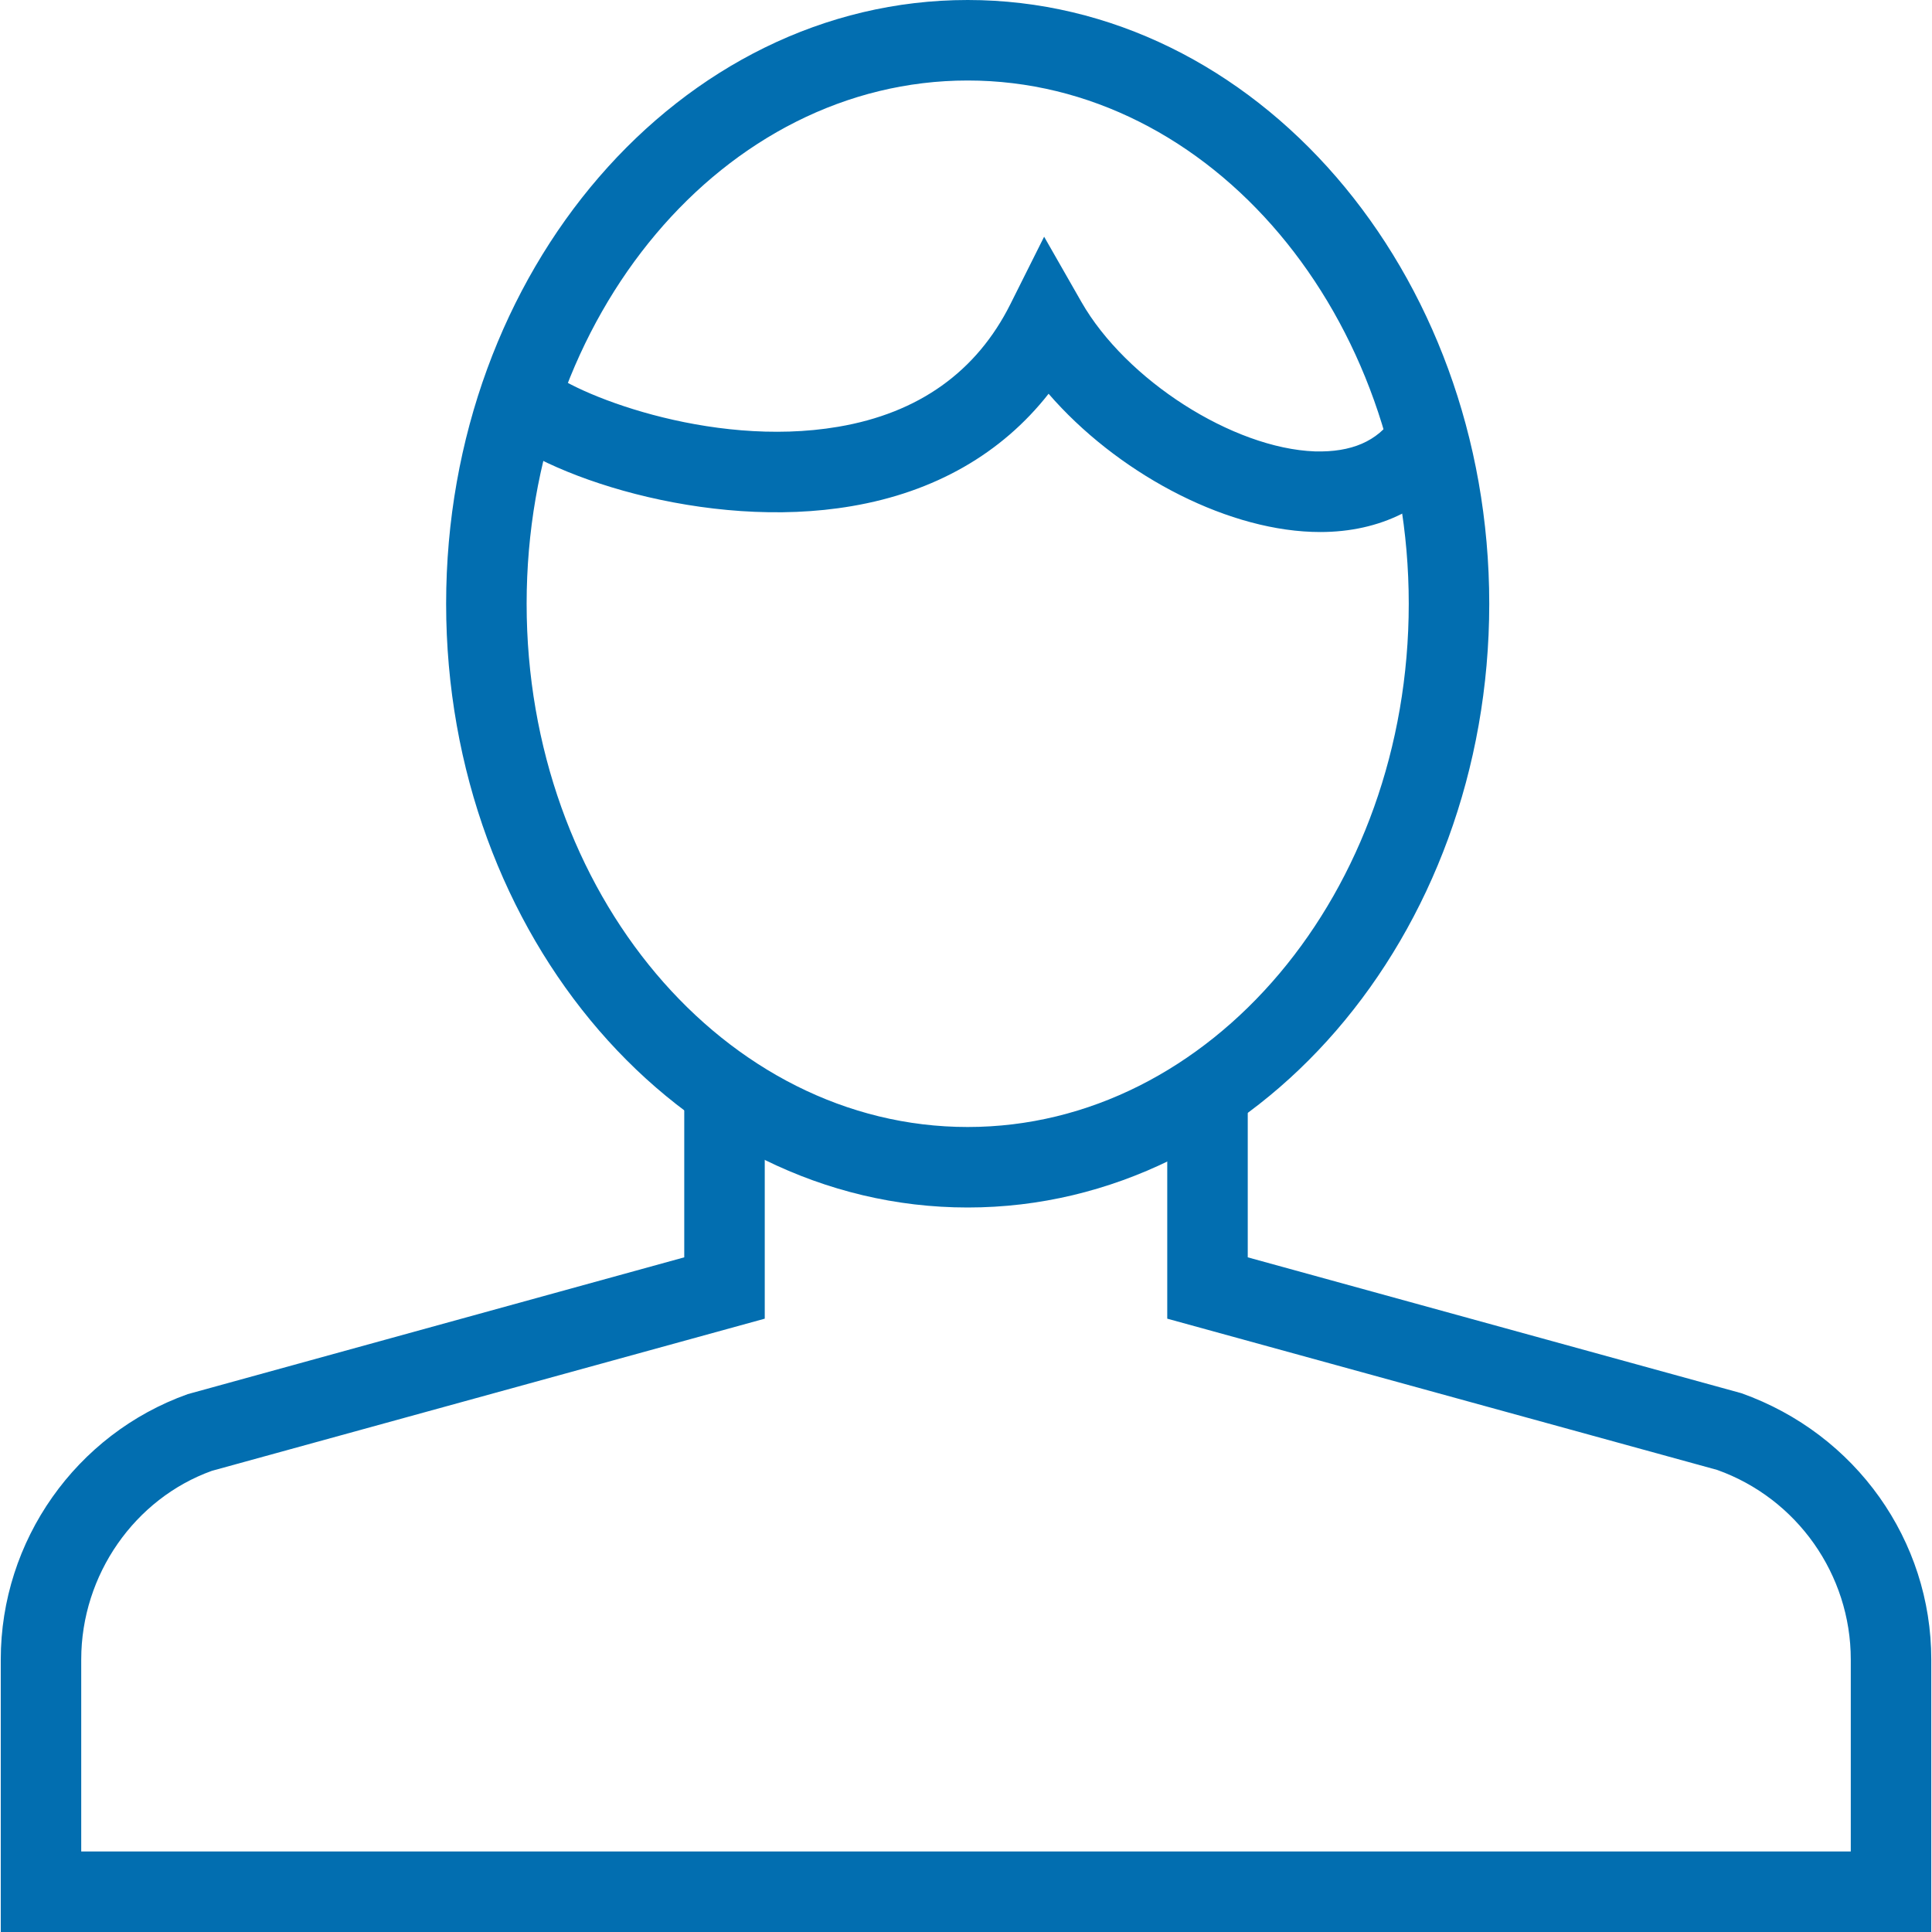
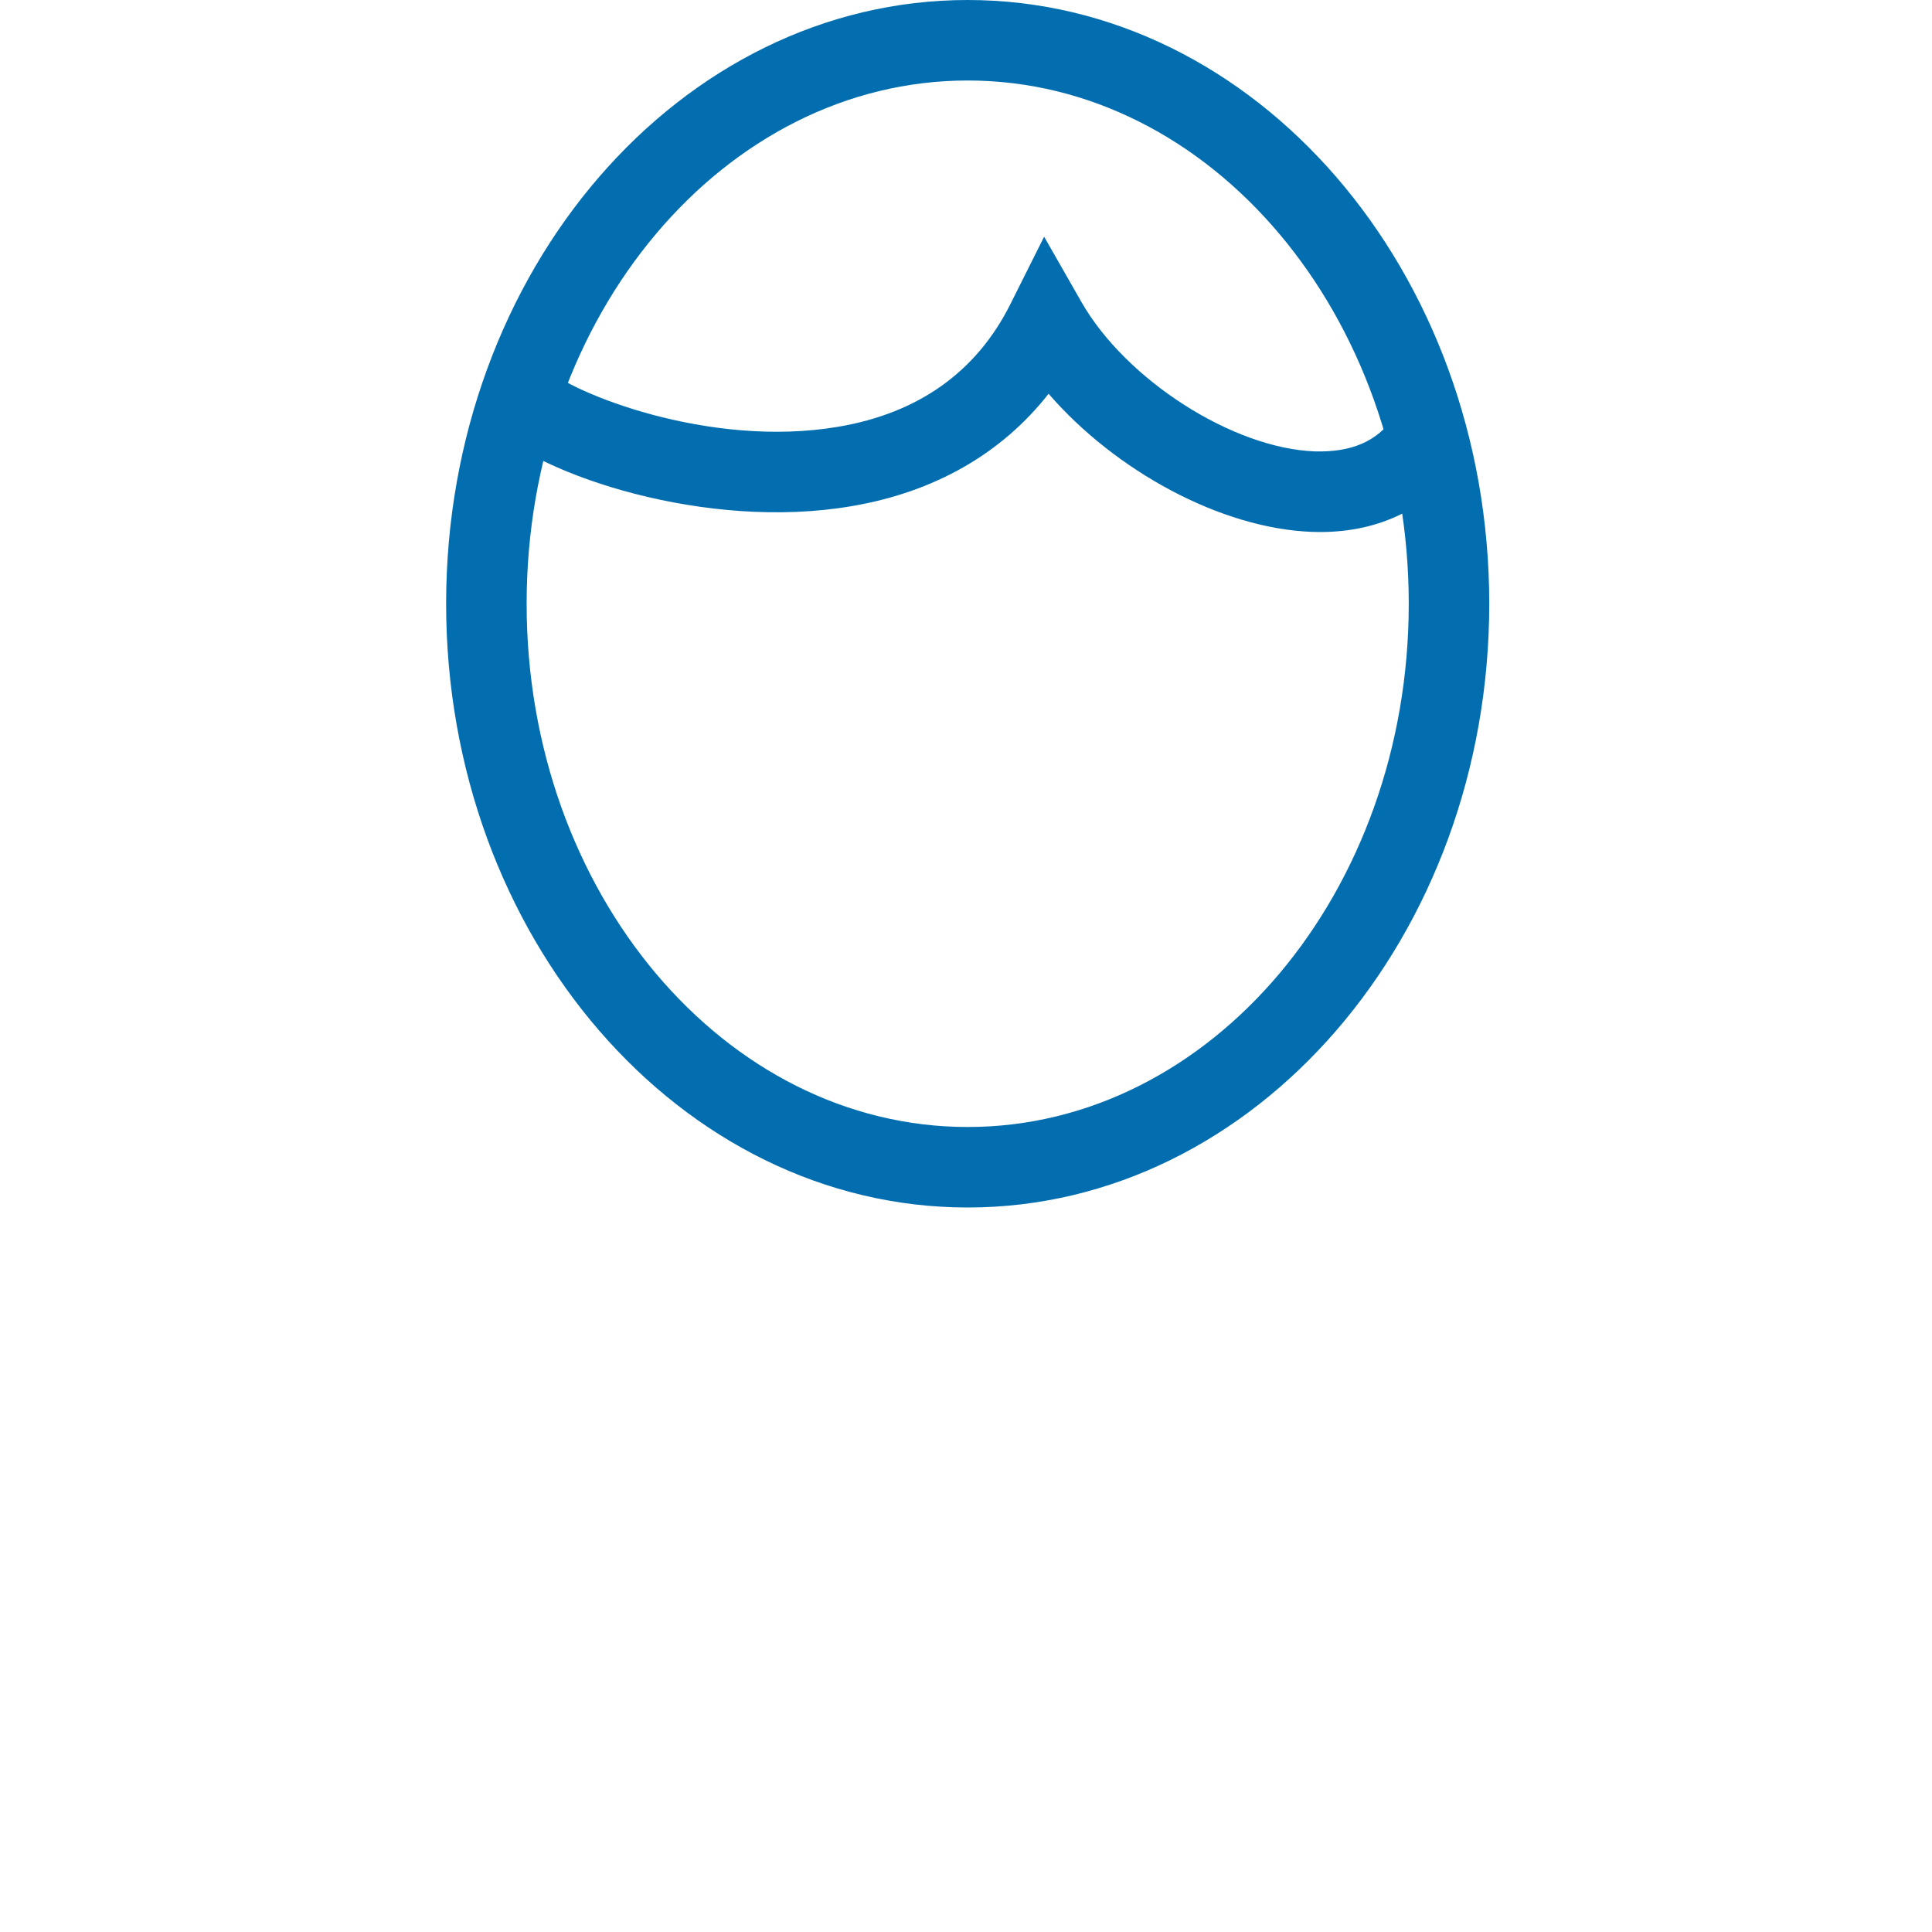
<svg xmlns="http://www.w3.org/2000/svg" enable-background="new 0 0 48 48" height="48px" version="1.1" viewBox="0 0 48 48" width="48px" xml:space="preserve">
  <defs>
    <style type="text/css">
   
    .fil1 {fill:#026eb0}
   
  </style>
  </defs>
  <g id="Expanded">
    <g>
      <g>
        <path class="fil1" d="M24.042,30c-7.145,0-12.958-6.729-12.958-15S16.896,0,24.042,0C31.187,0,37,6.729,37,15S31.187,30,24.042,30z M24.042,2     c-6.042,0-10.958,5.832-10.958,13s4.916,13,10.958,13S35,22.168,35,15S30.084,2,24.042,2z" />
      </g>
      <g>
-         <path class="fil1" d="M47.982,48H0.019v-6.771c0-2.951,1.867-5.601,4.645-6.592L17,31.238v-4.155h2v5.679l-13.735,3.78     c-1.913,0.687-3.247,2.579-3.247,4.687V46h43.964v-4.771c0-2.107-1.333-4-3.319-4.709L29,32.762v-5.637h2v4.113l12.265,3.376     c2.85,1.015,4.717,3.663,4.717,6.614V48z" />
-       </g>
+         </g>
      <g>
        <path class="fil1" d="M32.799,13.218c-0.068,0-0.136-0.001-0.205-0.004c-2.251-0.082-4.875-1.506-6.542-3.431     c-1.166,1.486-2.831,2.442-4.892,2.792c-3.605,0.619-7.728-0.765-8.982-1.982l1.393-1.436c0.604,0.587,4.035,1.994,7.254,1.446     c1.998-0.339,3.438-1.366,4.28-3.051l0.836-1.671l0.927,1.622c1.107,1.938,3.763,3.637,5.8,3.712     c0.906,0.024,1.55-0.247,1.961-0.857l1.659,1.117C35.528,12.604,34.295,13.218,32.799,13.218z" />
      </g>
    </g>
  </g>
</svg>